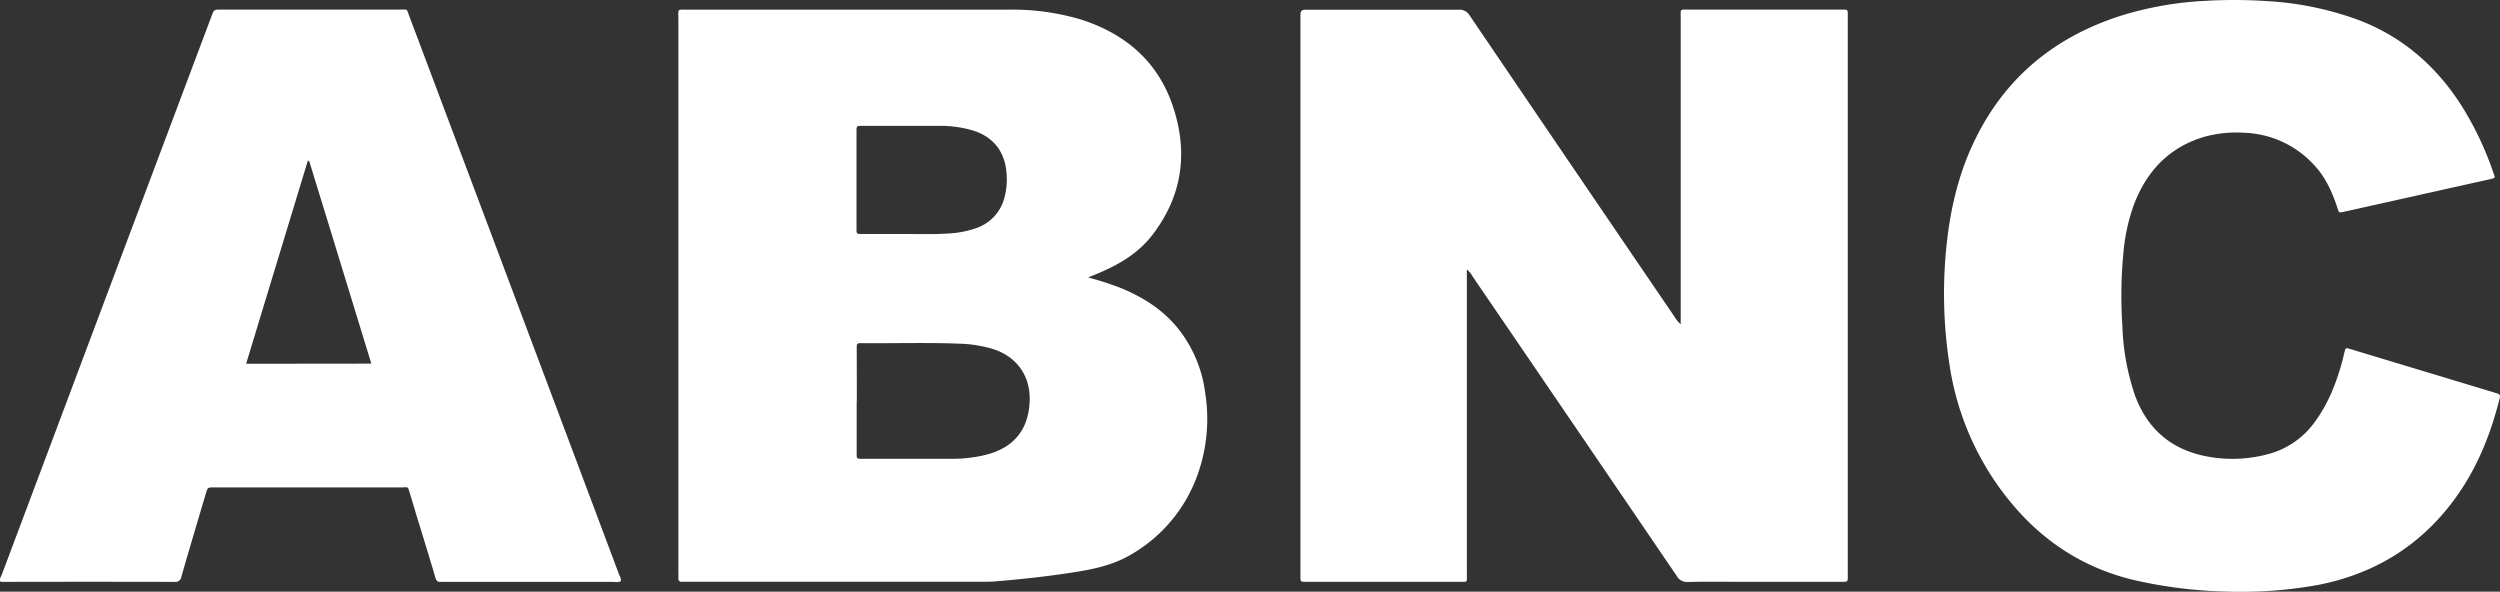
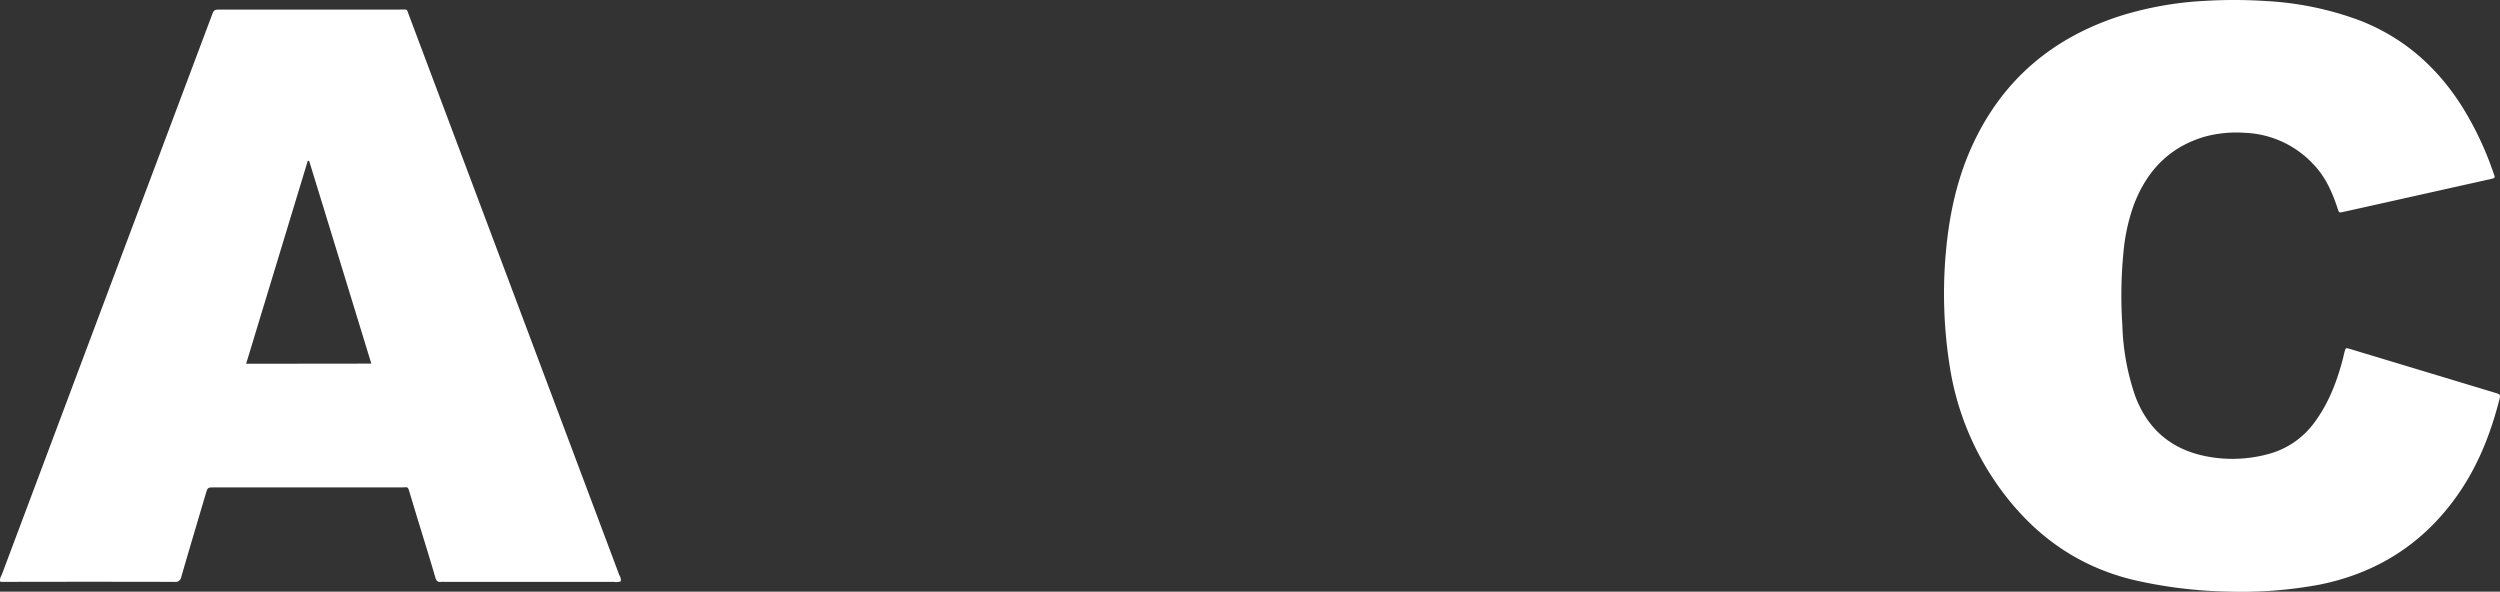
<svg xmlns="http://www.w3.org/2000/svg" id="Layer_1" data-name="Layer 1" viewBox="0 0 723.49 171.23">
  <rect x="0" y="0" width="723.49" height="171.23" fill="#333333" stroke="none" />
  <defs>
    <style>.cls-1{fill:#fff;}</style>
  </defs>
  <title>logo-barra-inferior</title>
-   <path class="cls-1" d="M624.65,258v-2.66q0-42.94,0-85.88c0-2.86-.39-2.48,2.57-2.49H671c2.15,0,2-.13,2,2V331c0,1.53,0,1.56-1.65,1.56q-14.62,0-29.24,0c-5.12,0-10.24-.07-15.35.05a3.42,3.42,0,0,1-3.31-1.82q-29.51-43.36-59.08-86.68a6.12,6.12,0,0,0-1.61-1.93v2.48q0,42.74,0,85.47c0,2.82.36,2.42-2.39,2.43q-21.69,0-43.36,0c-.28,0-.55,0-.83,0-1.55,0-1.56,0-1.58-1.6,0-.69,0-1.38,0-2.07V169.6c0-2.6,0-2.6,2.65-2.6,14.38,0,28.76,0,43.15,0a3.36,3.36,0,0,1,3.17,1.67q29.63,43.67,59.34,87.26A7,7,0,0,0,624.65,258Z" transform="translate(-138.26 -164.19)" />
-   <path class="cls-1" d="M453.18,244.48a90.72,90.72,0,0,1,9.46,3.07c6.42,2.64,12.16,6.26,16.57,11.74A37.42,37.42,0,0,1,487.05,278,47.85,47.85,0,0,1,484.3,303,43.51,43.51,0,0,1,465,325c-4.57,2.59-9.64,3.77-14.76,4.61-8,1.31-16,2.17-24.08,2.84-1.44.11-2.9.1-4.35.1H336.93c-.35,0-.7,0-1,0-.94.09-1.46-.2-1.35-1.26a11.66,11.66,0,0,0,0-1.45q0-80.07,0-160.14c0-3.14-.43-2.71,2.76-2.71h92.52a69,69,0,0,1,21.47,2.93c12.35,4,21.57,11.73,26,24,4.89,13.61,3.42,26.68-5.68,38.39-3.83,4.94-9,8.12-14.64,10.57C455.84,243.42,454.69,243.86,453.18,244.48Zm-67,35.79q0,7.47,0,14.94c0,1.8-.06,1.75,1.66,1.75l26.34,0a40.49,40.49,0,0,0,8.44-.93c7-1.51,12-5.37,13.3-12.74,1.7-9.52-3.16-16.2-11.16-18.34a37,37,0,0,0-8-1.27c-9.68-.41-19.36-.1-29-.18-1.54,0-1.57,0-1.57,1.66C386.21,270.18,386.22,275.23,386.22,280.27Zm14.89-48.36c3.58,0,7.8.12,12-.17a28.39,28.39,0,0,0,7.89-1.6,12.57,12.57,0,0,0,8-8.84,19.82,19.82,0,0,0,.58-7c-.45-6.34-3.95-10.68-10.07-12.45a33.39,33.39,0,0,0-9.22-1.24q-11.2,0-22.4,0c-1.69,0-1.72,0-1.72,1.69q0,14,0,28c0,1.58,0,1.61,1.6,1.61C392,231.92,396.25,231.91,401.11,231.91Z" transform="translate(-138.26 -164.19)" />
  <path class="cls-1" d="M317.93,332.42a4.11,4.11,0,0,1-2,.16H266.77a5.77,5.77,0,0,0-.83,0c-1,.13-1.42-.29-1.7-1.28-1.42-4.91-2.95-9.78-4.43-14.67-1-3.17-1.92-6.34-2.89-9.51-.72-2.34-.42-1.88-2.47-1.88-5.88,0-11.75,0-17.63,0H200.31c-1.94,0-1.95,0-2.5,1.85-2.37,8-4.76,16-7.07,24a1.72,1.72,0,0,1-2,1.49q-24.78-.06-49.57,0c-.27,0-.55,0-.84-.06-.28-.85.24-1.49.5-2.16Q156.91,282.19,175,234q12.24-32.55,24.47-65.12c.72-1.92.72-1.92,2.73-1.92h51.64c2.63,0,2-.34,2.91,2q28.5,75.78,56.95,151.57c1.26,3.36,2.53,6.72,3.77,10.08A2.78,2.78,0,0,1,317.93,332.42Zm-72.21-63c-6.05-19.73-12-39.21-18-58.68l-.39,0c-5.93,19.53-11.87,39.06-17.84,58.72Z" transform="translate(-138.26 -164.19)" />
  <path class="cls-1" d="M782.79,335.39A132.12,132.12,0,0,1,755.62,332c-15.18-3.67-27.29-11.91-36.86-24.18a81.32,81.32,0,0,1-16.25-37.61,134.08,134.08,0,0,1-1.08-33.48c1-10.8,3.29-21.3,7.94-31.16C718.11,187,732.53,175,752,168.75a99.09,99.09,0,0,1,24.42-4.31,141.74,141.74,0,0,1,17.61.05A91.66,91.66,0,0,1,820.87,170c13.08,5,23,13.84,30.29,25.65a93.14,93.14,0,0,1,8.68,18.53c.49,1.42.75,1.49-1,1.88-14,3.1-28,6.26-42,9.36-1.87.42-1.63.44-2.25-1.39-1.51-4.49-3.43-8.73-6.77-12.22a28.61,28.61,0,0,0-20-9.19,34.86,34.86,0,0,0-11.5,1.12c-10.29,3-16.82,9.94-20.54,19.74a55,55,0,0,0-3,13.73,129.67,129.67,0,0,0-.32,21.13,69.36,69.36,0,0,0,3.6,20.12c3.83,10.55,11.43,16.47,22.45,18.09a39.45,39.45,0,0,0,15.82-.86A24.19,24.19,0,0,0,808,286.51c4.12-5.53,6.53-11.81,8.26-18.4.17-.67.31-1.35.48-2,.33-1.29.34-1.31,1.68-.91l14.27,4.31,27.55,8.32c1.68.51,1.7.52,1.27,2.22-2.52,9.84-6.24,19.17-12.13,27.52-9.86,14-23.3,22.51-40,25.84A124.07,124.07,0,0,1,782.79,335.39Z" transform="translate(-138.26 -164.19)" />
</svg>